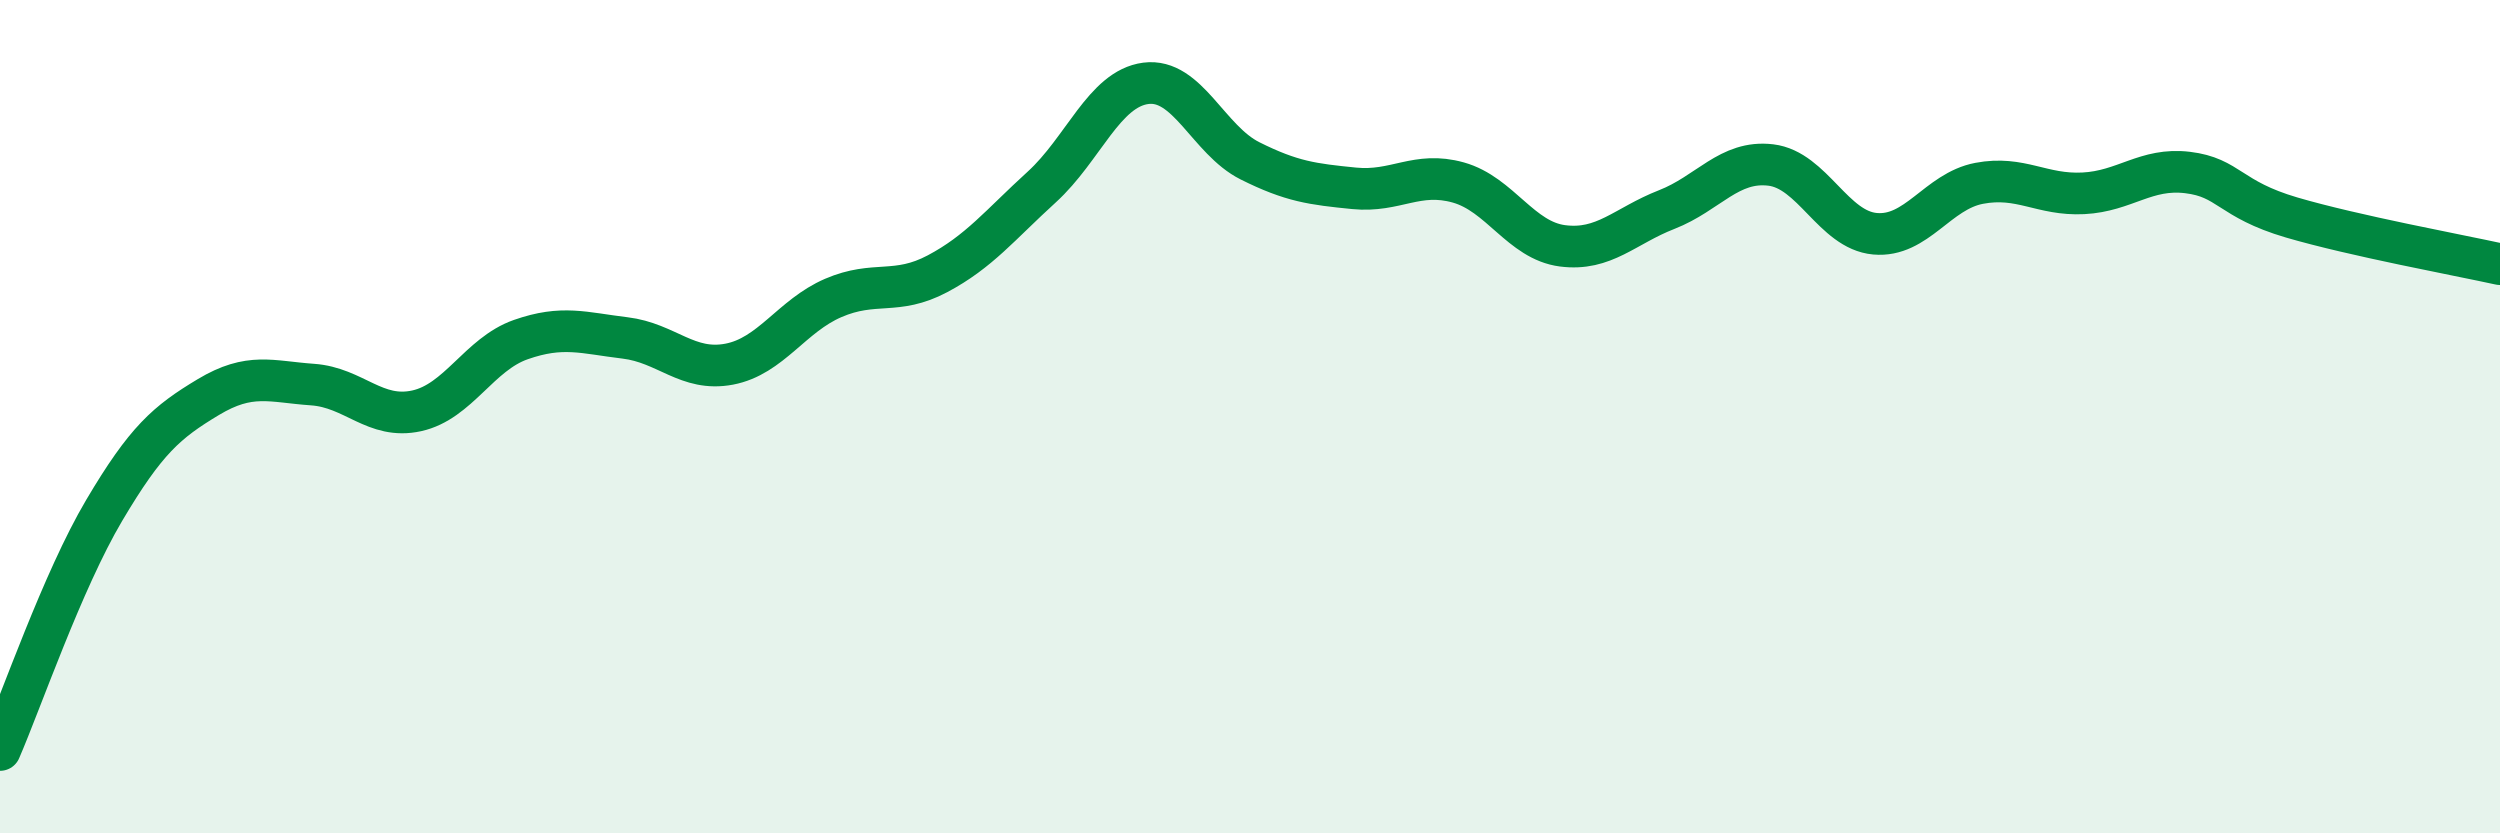
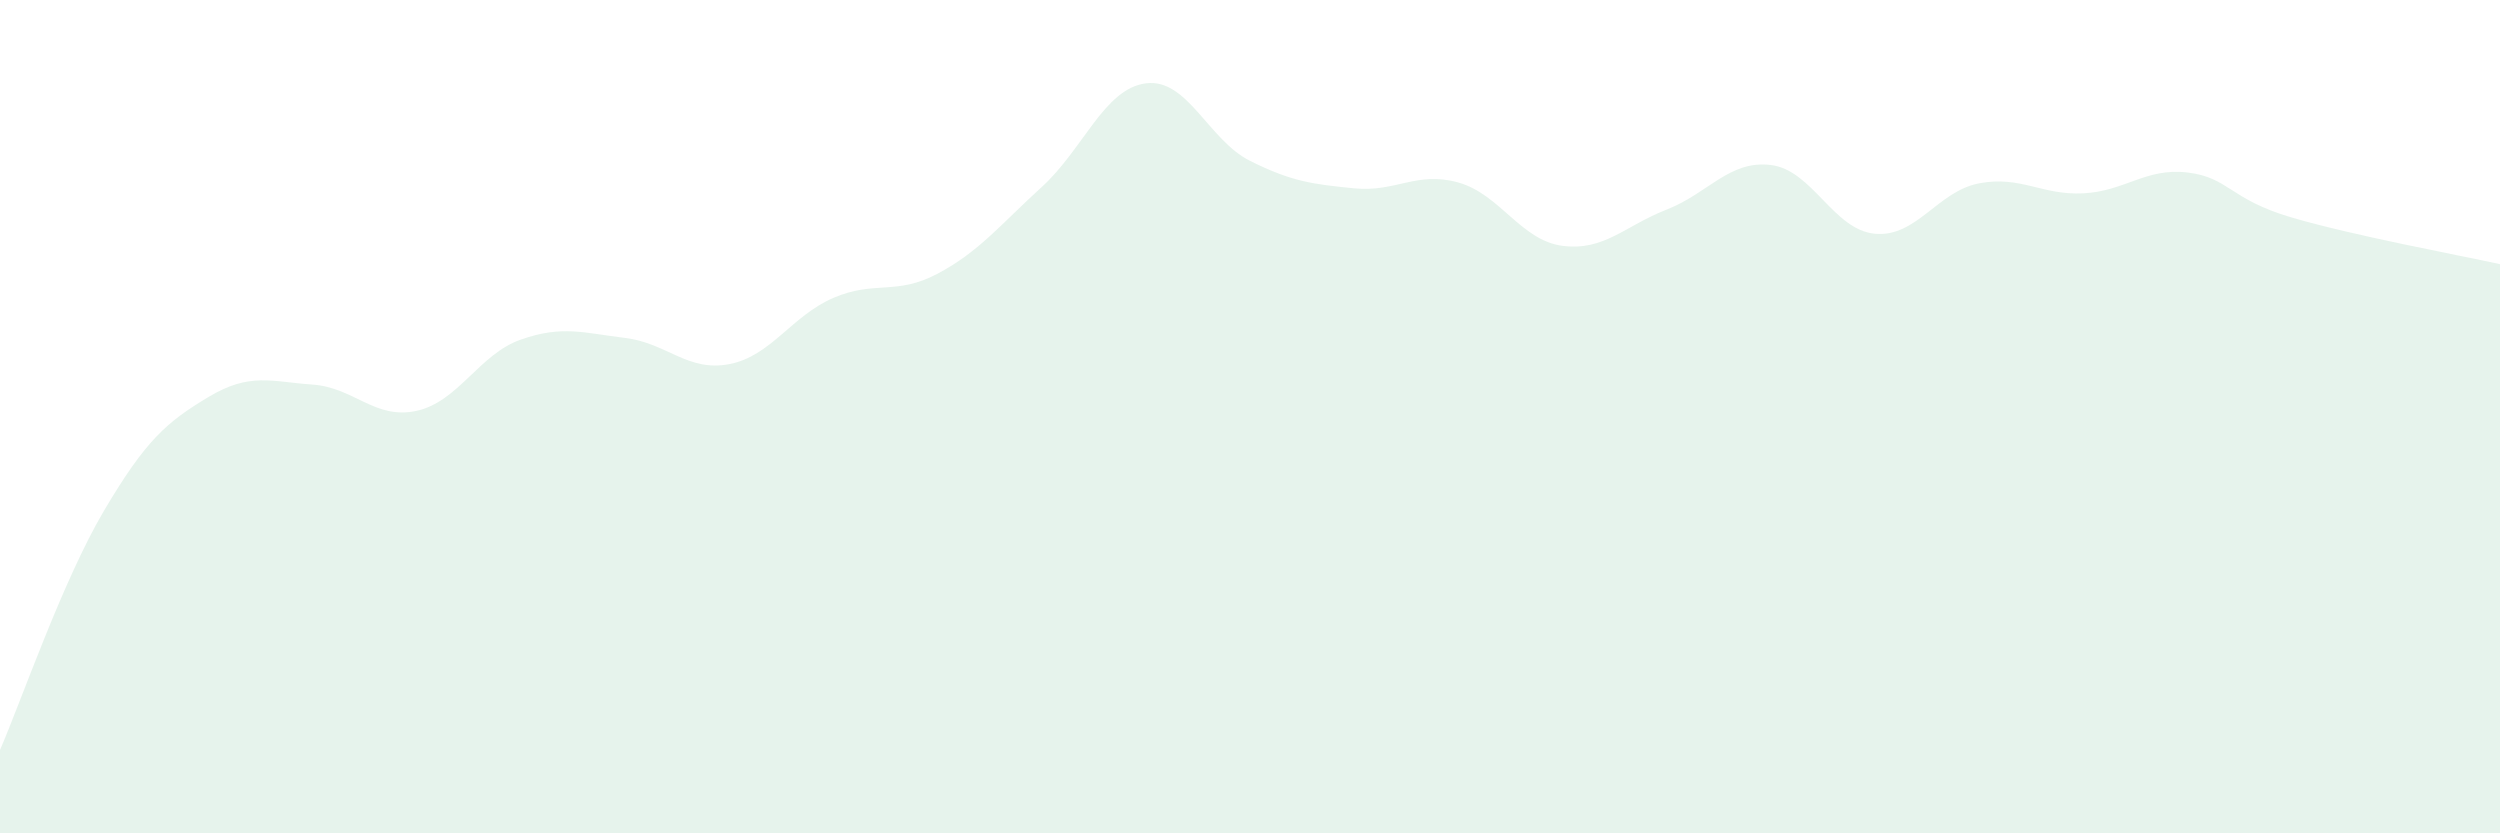
<svg xmlns="http://www.w3.org/2000/svg" width="60" height="20" viewBox="0 0 60 20">
-   <path d="M 0,18 C 0.5,16.85 1.5,13.94 2.5,12.25 C 3.5,10.56 4,10.13 5,9.53 C 6,8.93 6.5,9.16 7.5,9.23 C 8.5,9.3 9,10.08 10,9.86 C 11,9.64 11.5,8.5 12.5,8.15 C 13.5,7.8 14,7.99 15,8.11 C 16,8.23 16.5,8.93 17.5,8.74 C 18.5,8.55 19,7.58 20,7.15 C 21,6.72 21.5,7.1 22.5,6.57 C 23.5,6.04 24,5.4 25,4.49 C 26,3.58 26.5,2.13 27.5,2 C 28.5,1.87 29,3.36 30,3.86 C 31,4.36 31.5,4.42 32.5,4.52 C 33.5,4.62 34,4.1 35,4.38 C 36,4.66 36.5,5.77 37.5,5.9 C 38.5,6.03 39,5.42 40,5.03 C 41,4.64 41.5,3.84 42.5,3.96 C 43.5,4.08 44,5.52 45,5.61 C 46,5.7 46.5,4.59 47.5,4.4 C 48.5,4.21 49,4.69 50,4.64 C 51,4.59 51.5,4.02 52.5,4.14 C 53.5,4.26 53.5,4.78 55,5.22 C 56.5,5.66 59,6.12 60,6.34L60 20L0 20Z" fill="#008740" opacity="0.1" stroke-linecap="round" stroke-linejoin="round" />
-   <path d="M 0,18 C 0.5,16.85 1.5,13.94 2.5,12.25 C 3.5,10.56 4,10.13 5,9.53 C 6,8.93 6.5,9.16 7.5,9.23 C 8.5,9.3 9,10.08 10,9.86 C 11,9.64 11.5,8.5 12.5,8.15 C 13.5,7.8 14,7.99 15,8.11 C 16,8.23 16.5,8.93 17.5,8.74 C 18.5,8.55 19,7.58 20,7.15 C 21,6.72 21.5,7.1 22.5,6.57 C 23.5,6.04 24,5.4 25,4.49 C 26,3.58 26.5,2.13 27.5,2 C 28.5,1.87 29,3.36 30,3.86 C 31,4.36 31.5,4.42 32.5,4.52 C 33.5,4.62 34,4.1 35,4.38 C 36,4.66 36.5,5.77 37.5,5.9 C 38.5,6.03 39,5.42 40,5.03 C 41,4.64 41.5,3.84 42.5,3.96 C 43.5,4.08 44,5.52 45,5.61 C 46,5.7 46.5,4.59 47.5,4.4 C 48.5,4.21 49,4.69 50,4.64 C 51,4.59 51.5,4.02 52.5,4.14 C 53.5,4.26 53.5,4.78 55,5.22 C 56.5,5.66 59,6.12 60,6.34" stroke="#008740" stroke-width="1" fill="none" stroke-linecap="round" stroke-linejoin="round" />
+   <path d="M 0,18 C 0.5,16.85 1.5,13.94 2.5,12.25 C 3.5,10.56 4,10.13 5,9.53 C 6,8.93 6.5,9.16 7.5,9.23 C 8.5,9.3 9,10.08 10,9.86 C 11,9.64 11.5,8.5 12.5,8.15 C 13.5,7.8 14,7.99 15,8.11 C 16,8.23 16.5,8.93 17.5,8.74 C 18.5,8.55 19,7.58 20,7.15 C 21,6.72 21.5,7.1 22.5,6.57 C 23.5,6.04 24,5.4 25,4.49 C 26,3.58 26.5,2.13 27.5,2 C 28.5,1.87 29,3.36 30,3.86 C 31,4.36 31.5,4.42 32.5,4.52 C 33.5,4.62 34,4.1 35,4.38 C 36,4.66 36.5,5.77 37.5,5.9 C 38.5,6.03 39,5.42 40,5.03 C 41,4.64 41.5,3.84 42.5,3.96 C 43.5,4.08 44,5.52 45,5.61 C 46,5.7 46.5,4.59 47.5,4.4 C 48.5,4.21 49,4.69 50,4.64 C 51,4.59 51.5,4.02 52.5,4.14 C 53.5,4.26 53.5,4.78 55,5.22 C 56.5,5.66 59,6.12 60,6.34L60 20L0 20" fill="#008740" opacity="0.1" stroke-linecap="round" stroke-linejoin="round" />
</svg>